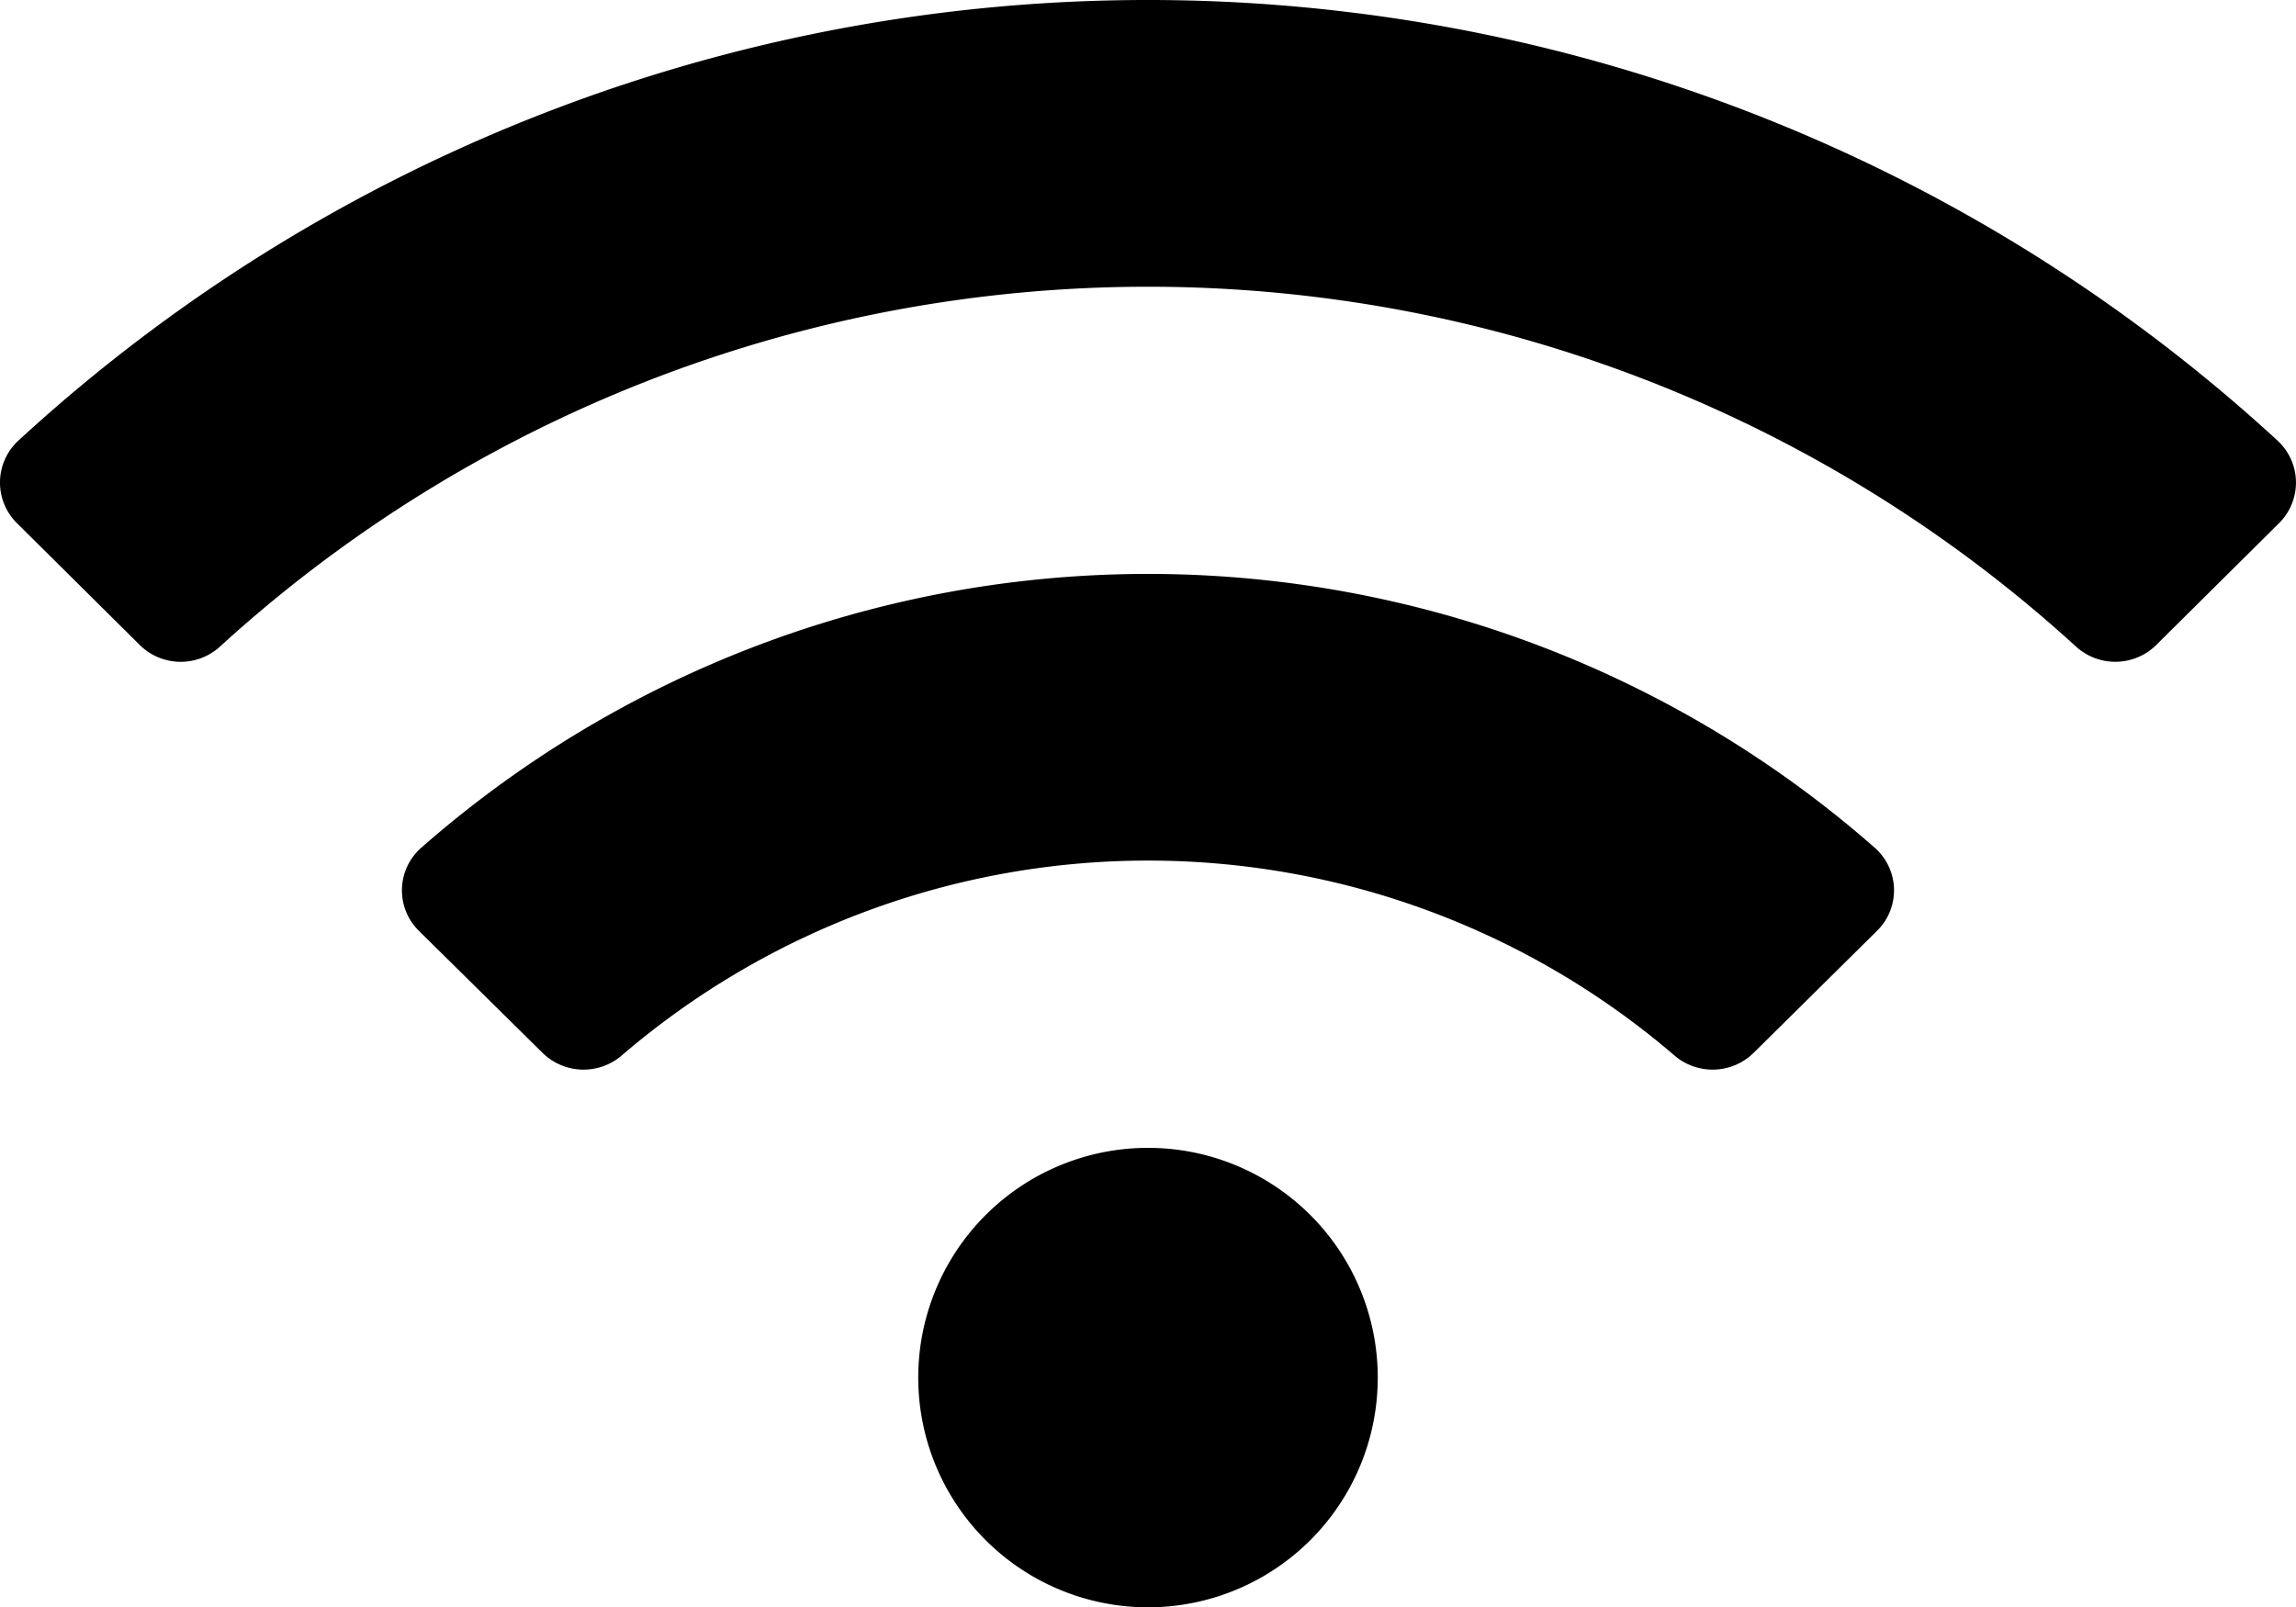
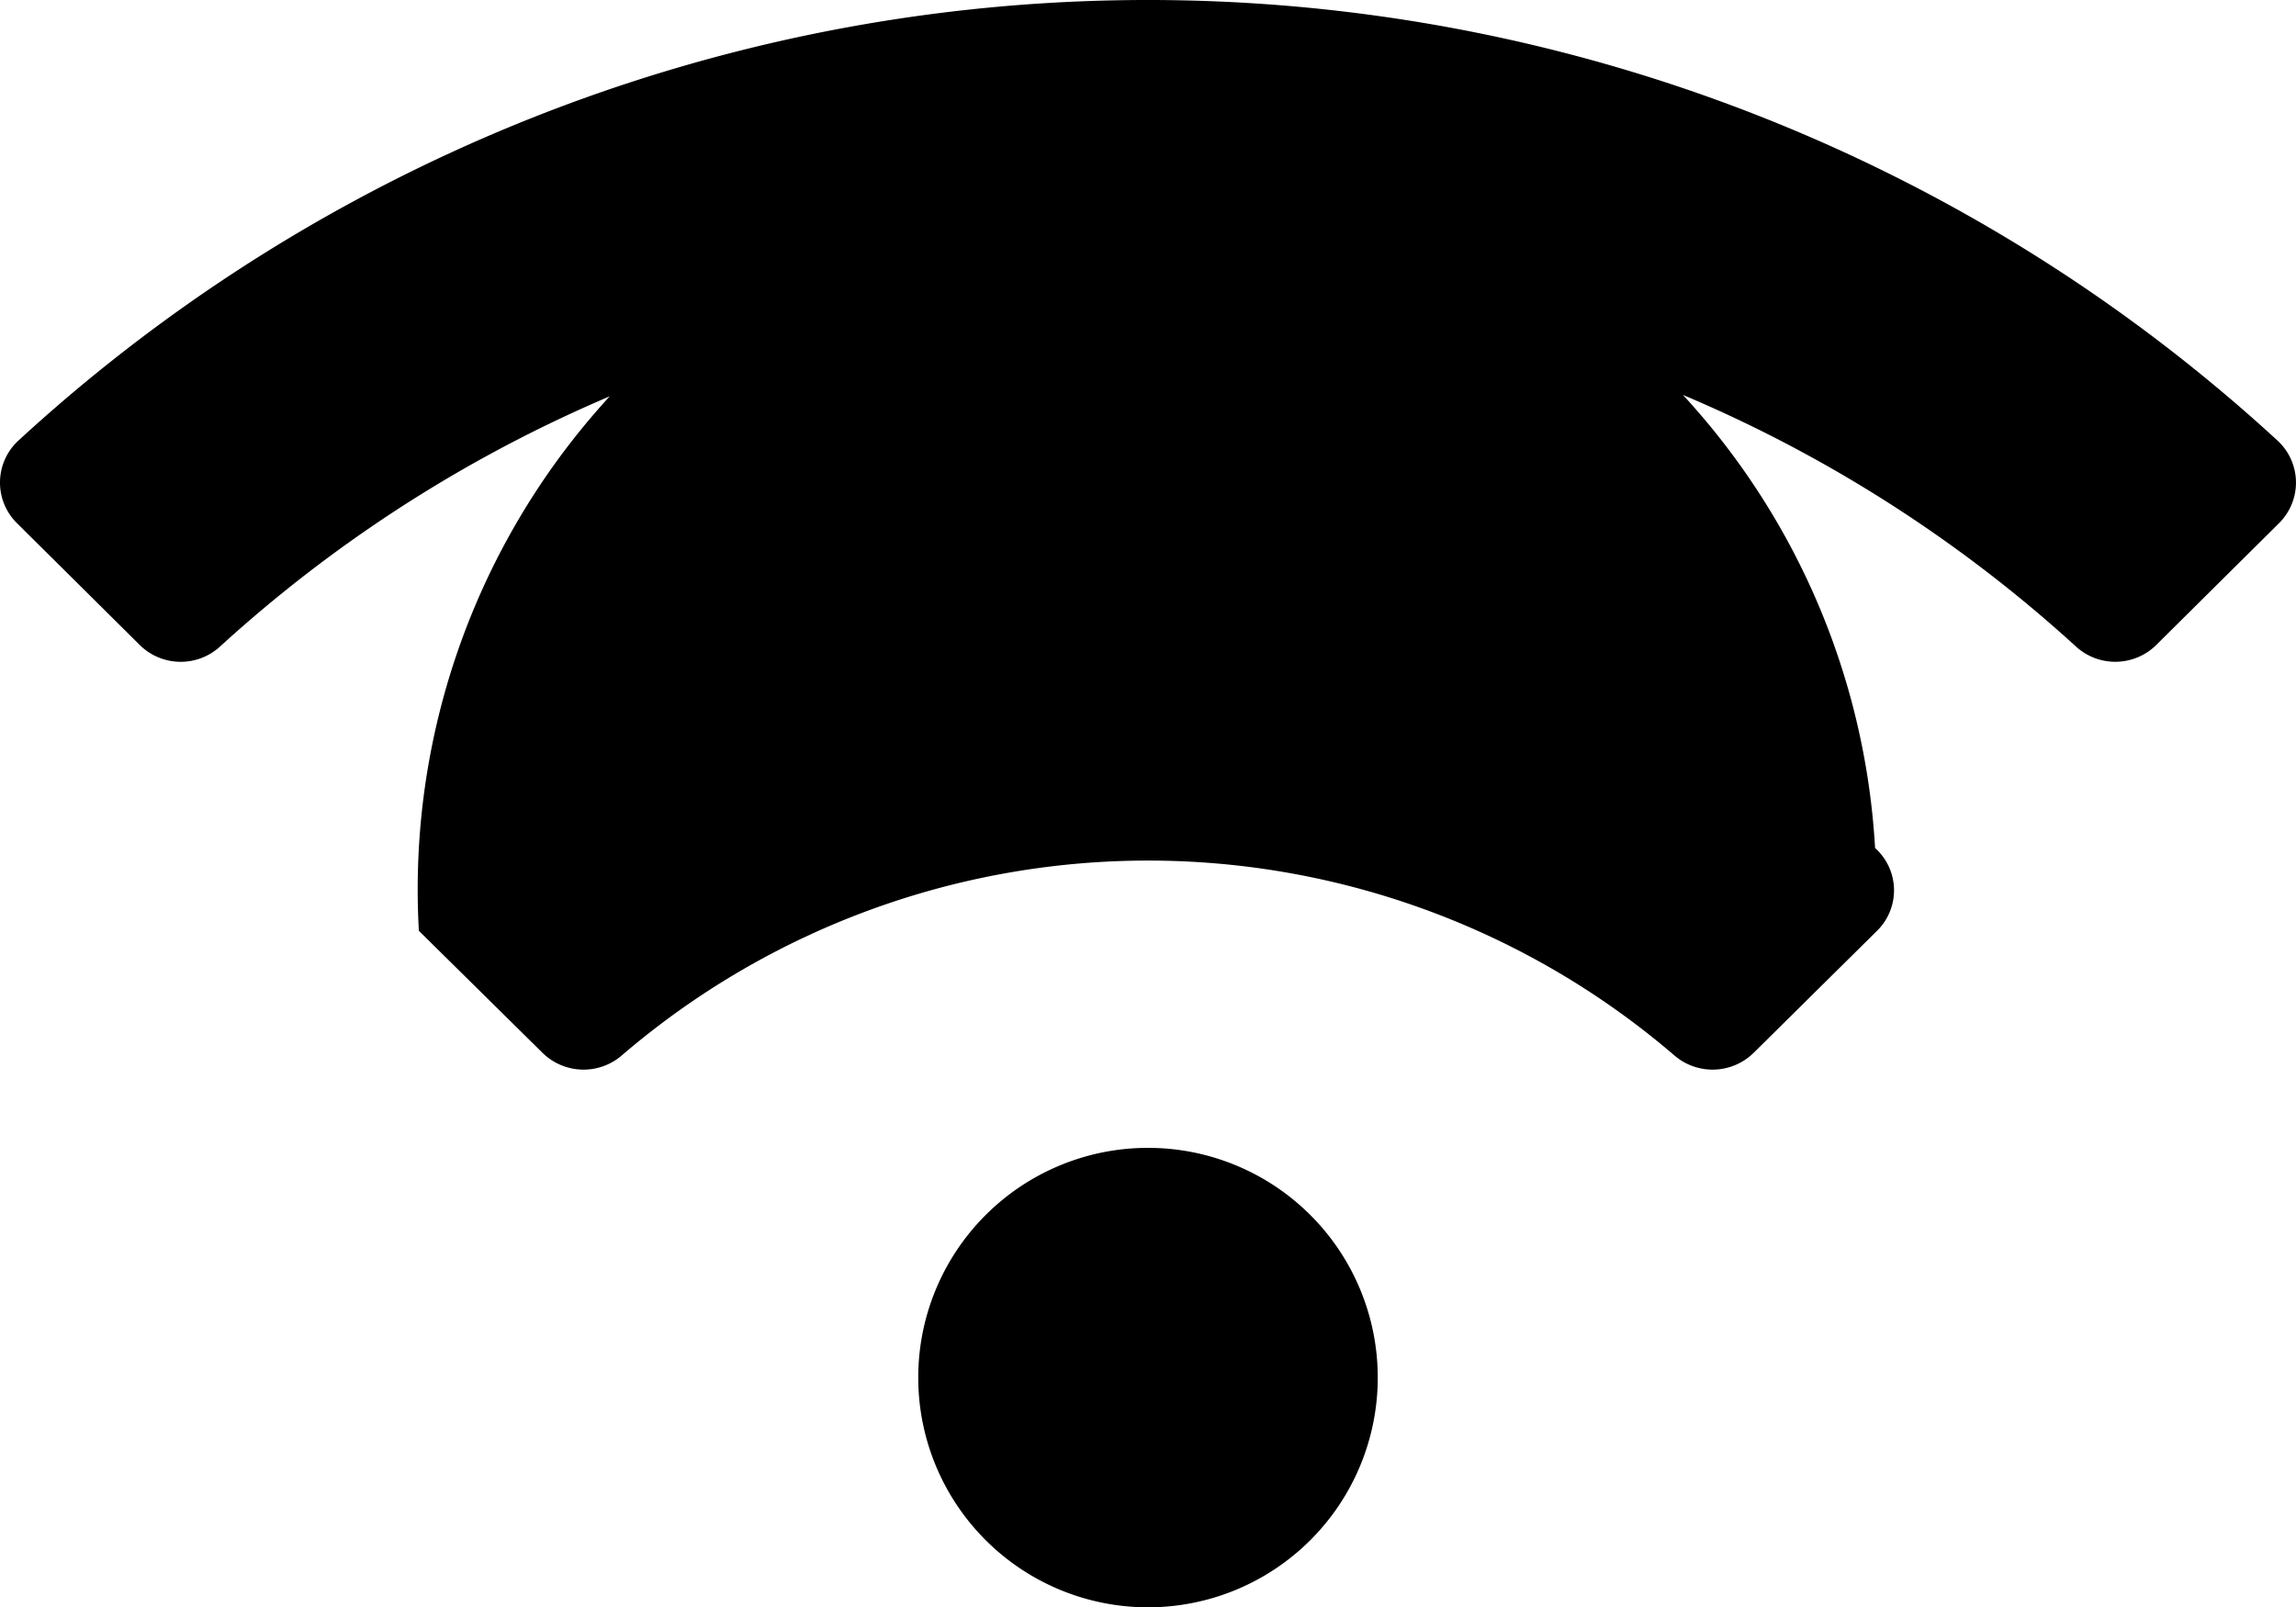
<svg xmlns="http://www.w3.org/2000/svg" width="28.98" height="20.286" viewBox="0 0 28.98 20.286">
-   <path id="Icon_awesome-wifi" data-name="Icon awesome-wifi" d="M28.749,7.814a21.054,21.054,0,0,0-28.519,0A.72.72,0,0,0,.215,8.855l1.55,1.538a.735.735,0,0,0,1.014.017,17.373,17.373,0,0,1,23.422,0,.736.736,0,0,0,1.014-.017l1.55-1.538a.72.72,0,0,0-.016-1.041ZM14.49,16.74a2.9,2.9,0,1,0,2.9,2.9A2.9,2.9,0,0,0,14.49,16.74Zm9.177-3.785a13.9,13.9,0,0,0-18.354,0A.716.716,0,0,0,5.287,14l1.559,1.539a.739.739,0,0,0,1,.036,10.2,10.2,0,0,1,13.29,0,.739.739,0,0,0,1-.036L23.692,14A.716.716,0,0,0,23.667,12.955Z" transform="translate(0 -2.25)" />
+   <path id="Icon_awesome-wifi" data-name="Icon awesome-wifi" d="M28.749,7.814a21.054,21.054,0,0,0-28.519,0A.72.72,0,0,0,.215,8.855l1.55,1.538a.735.735,0,0,0,1.014.017,17.373,17.373,0,0,1,23.422,0,.736.736,0,0,0,1.014-.017l1.55-1.538a.72.72,0,0,0-.016-1.041ZM14.49,16.74a2.9,2.9,0,1,0,2.9,2.9A2.9,2.9,0,0,0,14.49,16.74Zm9.177-3.785A.716.716,0,0,0,5.287,14l1.559,1.539a.739.739,0,0,0,1,.036,10.2,10.2,0,0,1,13.29,0,.739.739,0,0,0,1-.036L23.692,14A.716.716,0,0,0,23.667,12.955Z" transform="translate(0 -2.25)" />
</svg>